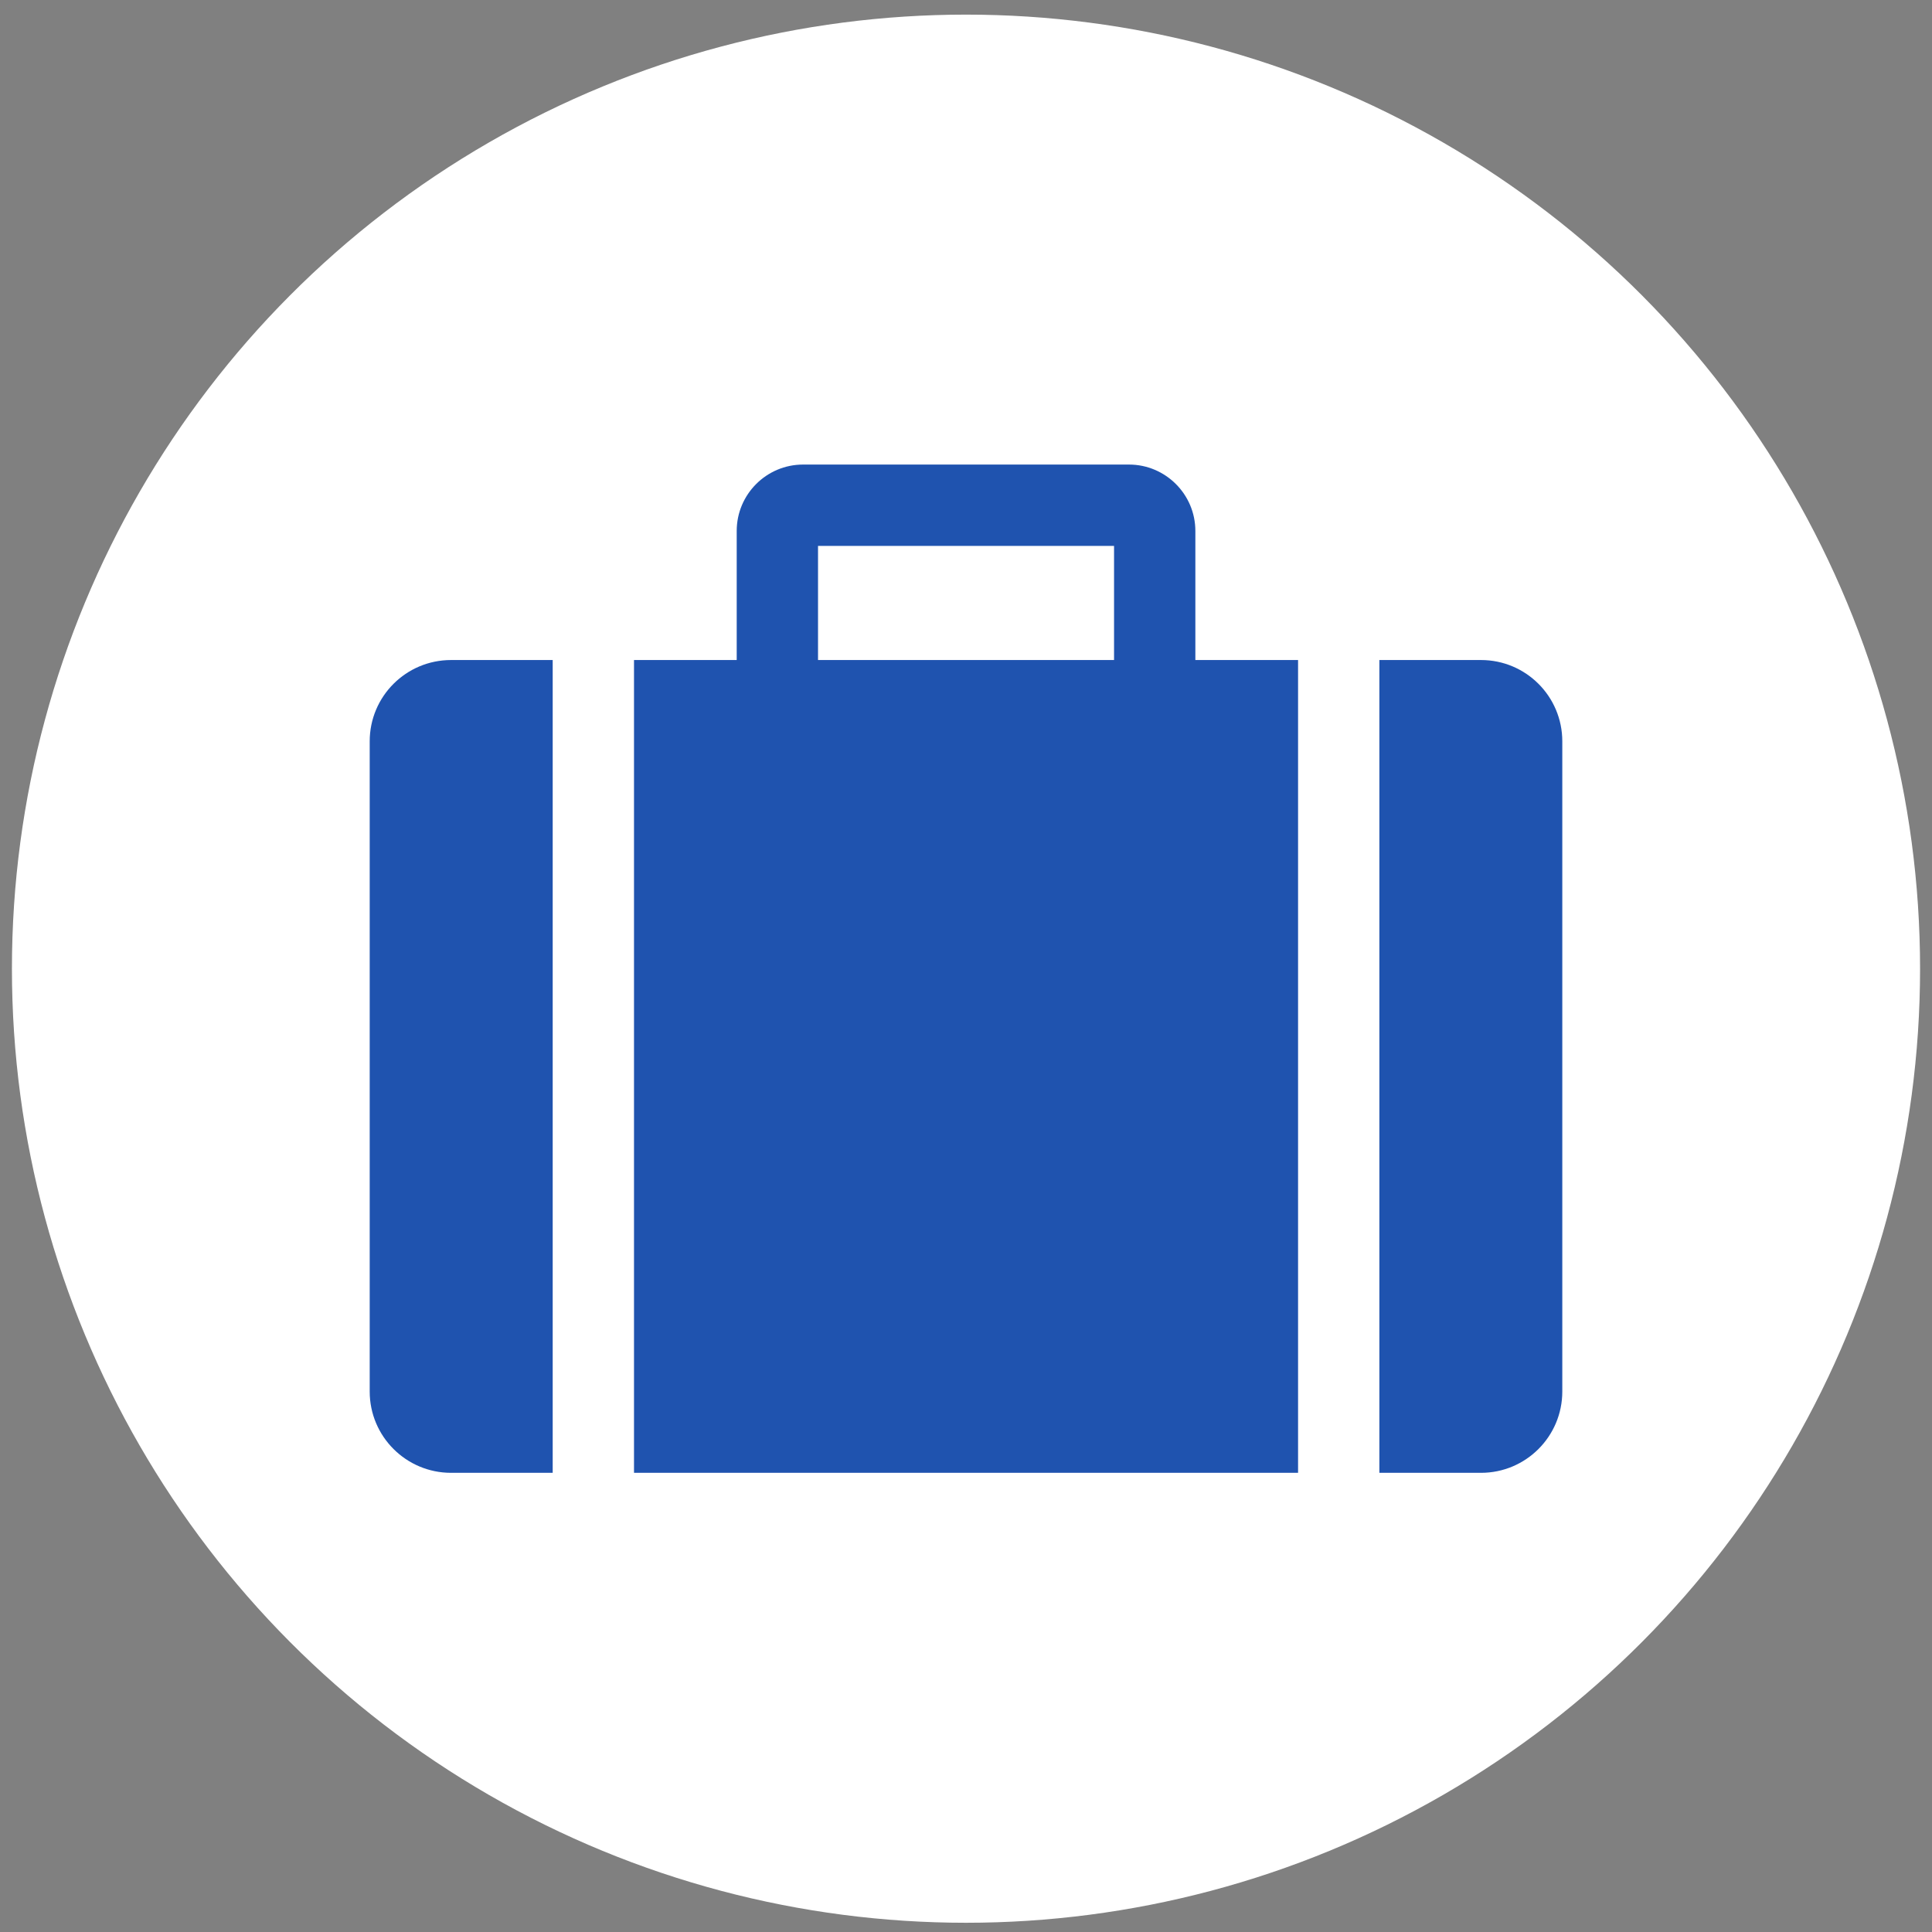
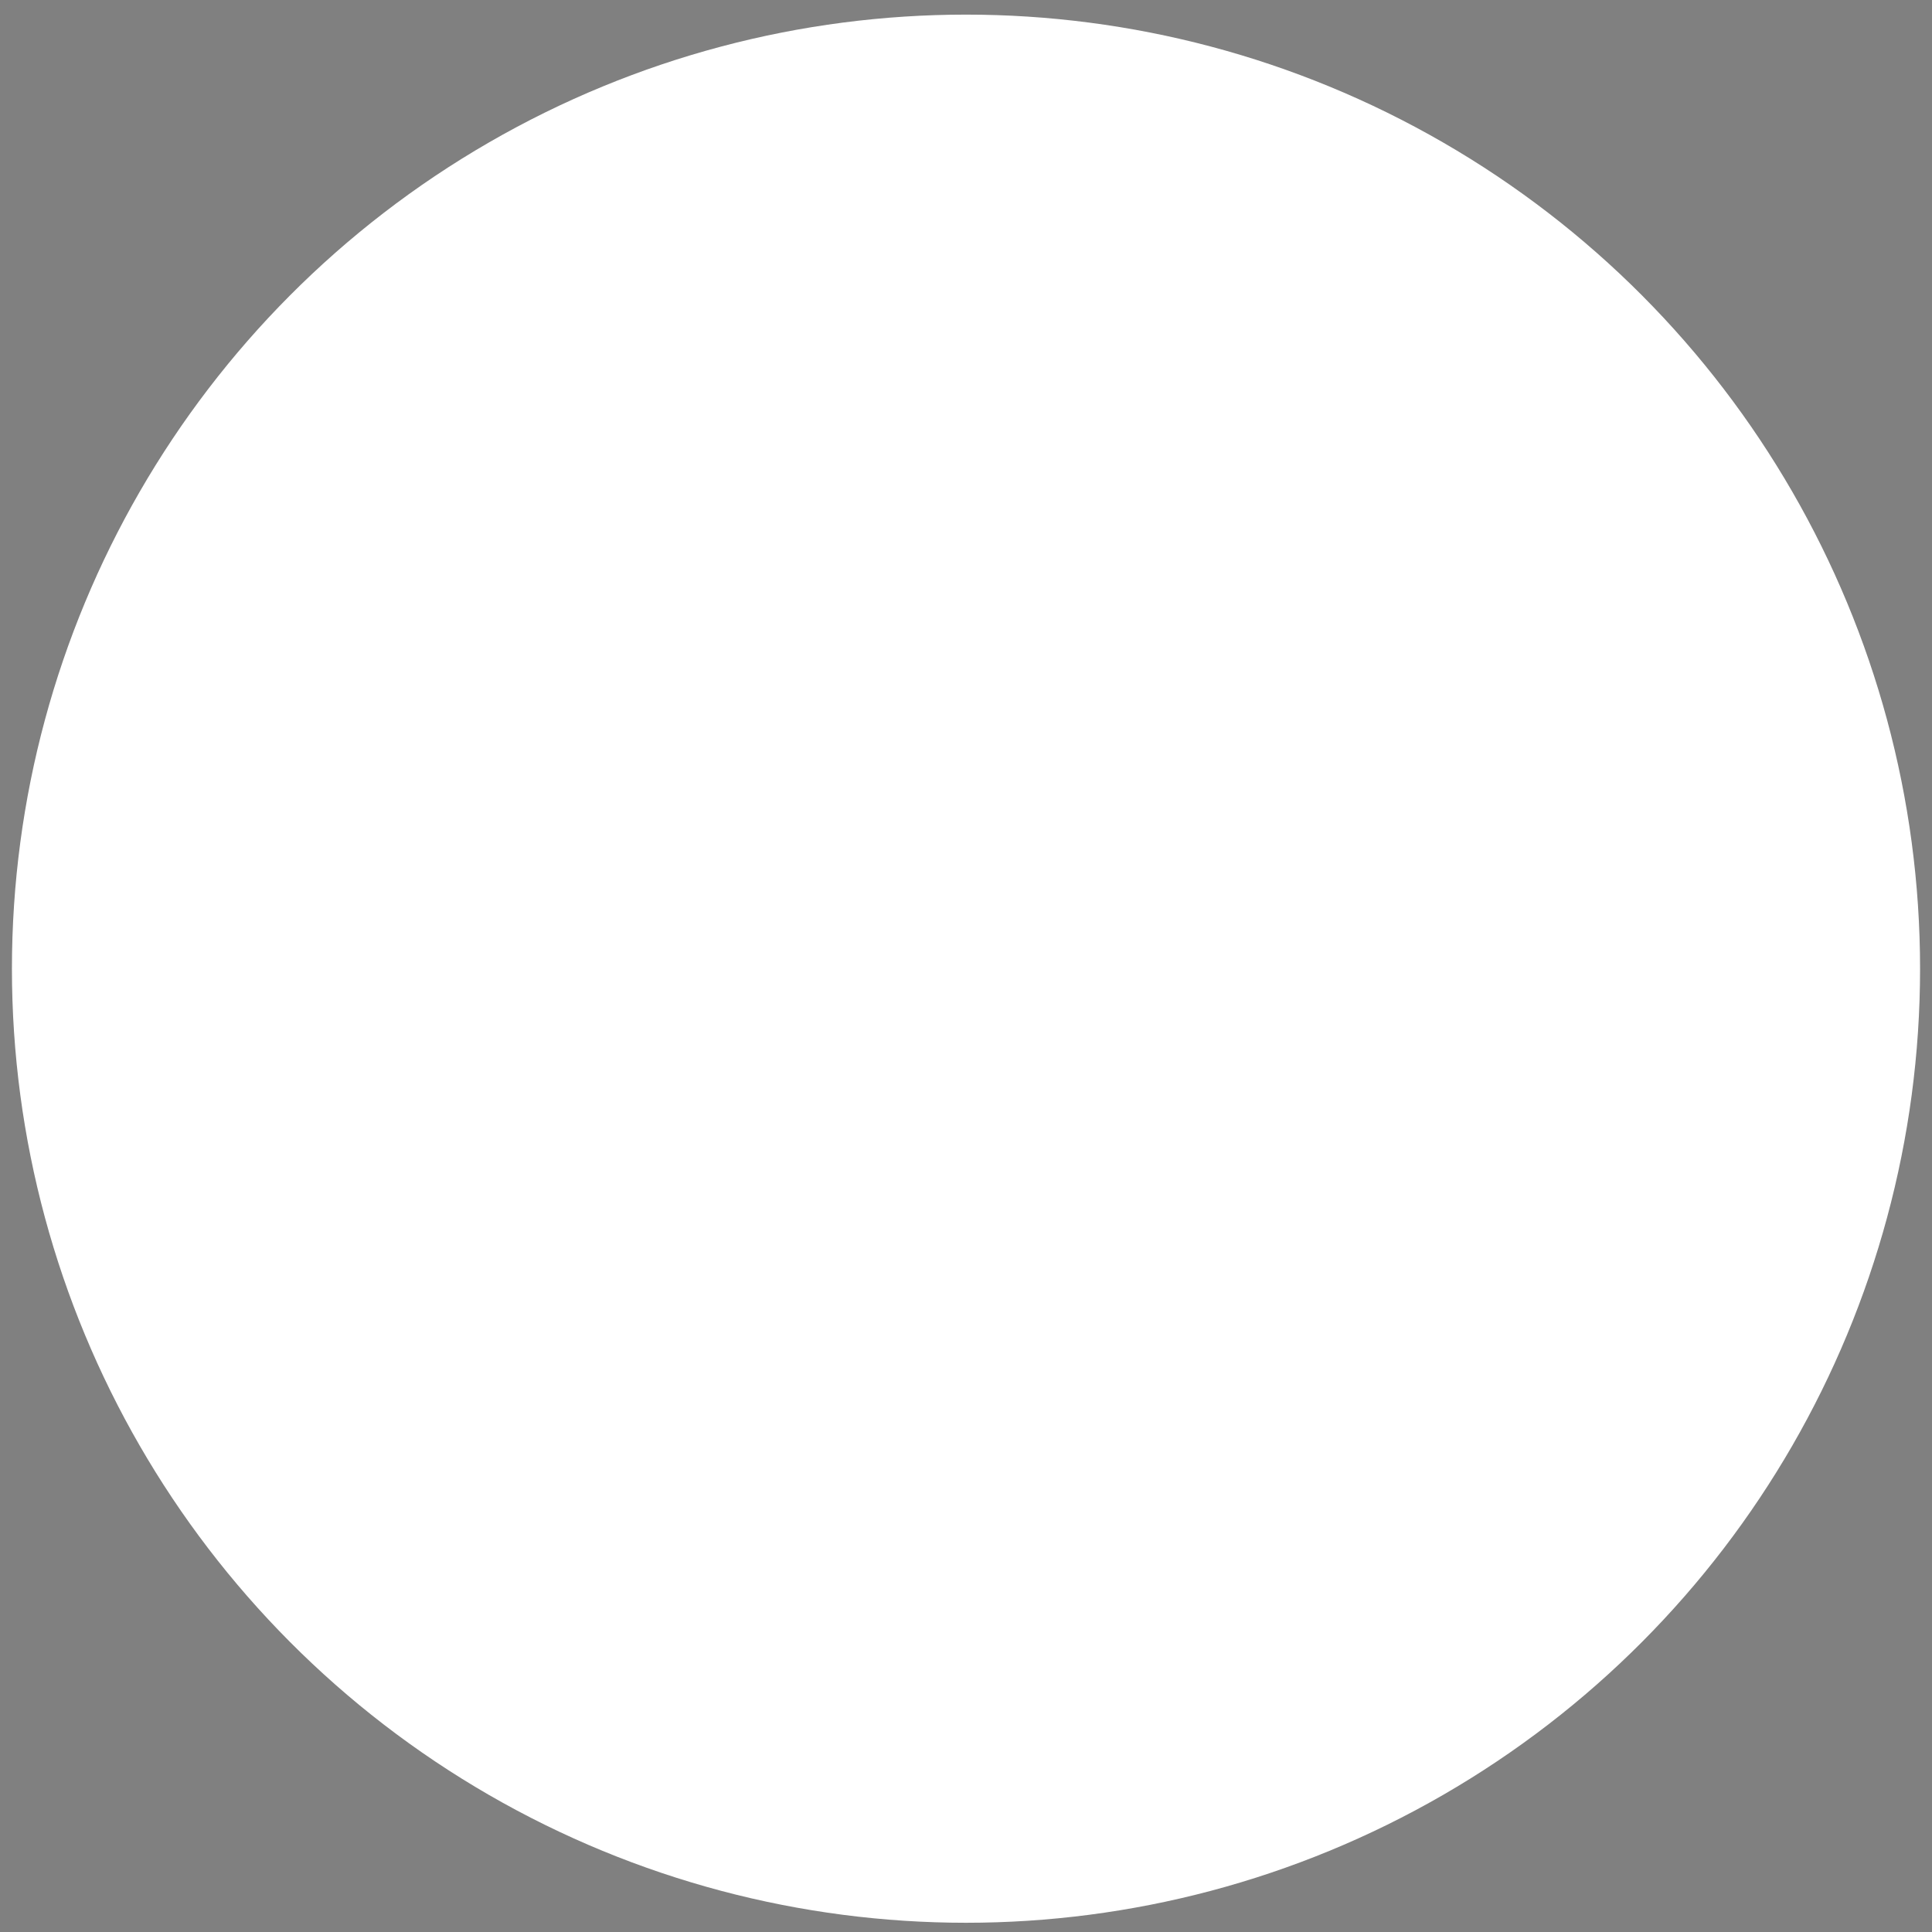
<svg xmlns="http://www.w3.org/2000/svg" width="81" height="81" viewBox="0 0 81 81" fill="none">
  <rect x="0" y="0" width="81" height="81" fill="#808080" stroke="none" />
  <circle cx="40.5" cy="40.613" r="40" fill="white" />
  <g clip-path="url(#clip0_15_1091)">
-     <path d="M50.116 22.26C50.116 20.725 48.865 19.477 47.333 19.477H33.67C32.135 19.477 30.887 20.725 30.887 22.26V27.672H26.581V61.749H54.422V27.672H50.116V22.26ZM46.707 27.672H34.296V22.887H46.707V27.672Z" fill="#1F53AF" />
-     <path d="M15.5 31.081V58.341C15.5 60.222 17.026 61.749 18.912 61.749H23.172V27.672H18.912C17.026 27.672 15.5 29.196 15.5 31.081Z" fill="#1F53AF" />
    <path d="M62.091 27.672H57.831V61.749H62.091C63.974 61.749 65.5 60.222 65.5 58.34V31.081C65.5 29.196 63.974 27.672 62.091 27.672Z" fill="#1F53AF" />
  </g>
  <defs>
    <clipPath id="clip0_15_1091">
-       <rect width="50" height="50" fill="white" transform="translate(15.5 15.613)" />
-     </clipPath>
+       </clipPath>
  </defs>
</svg>